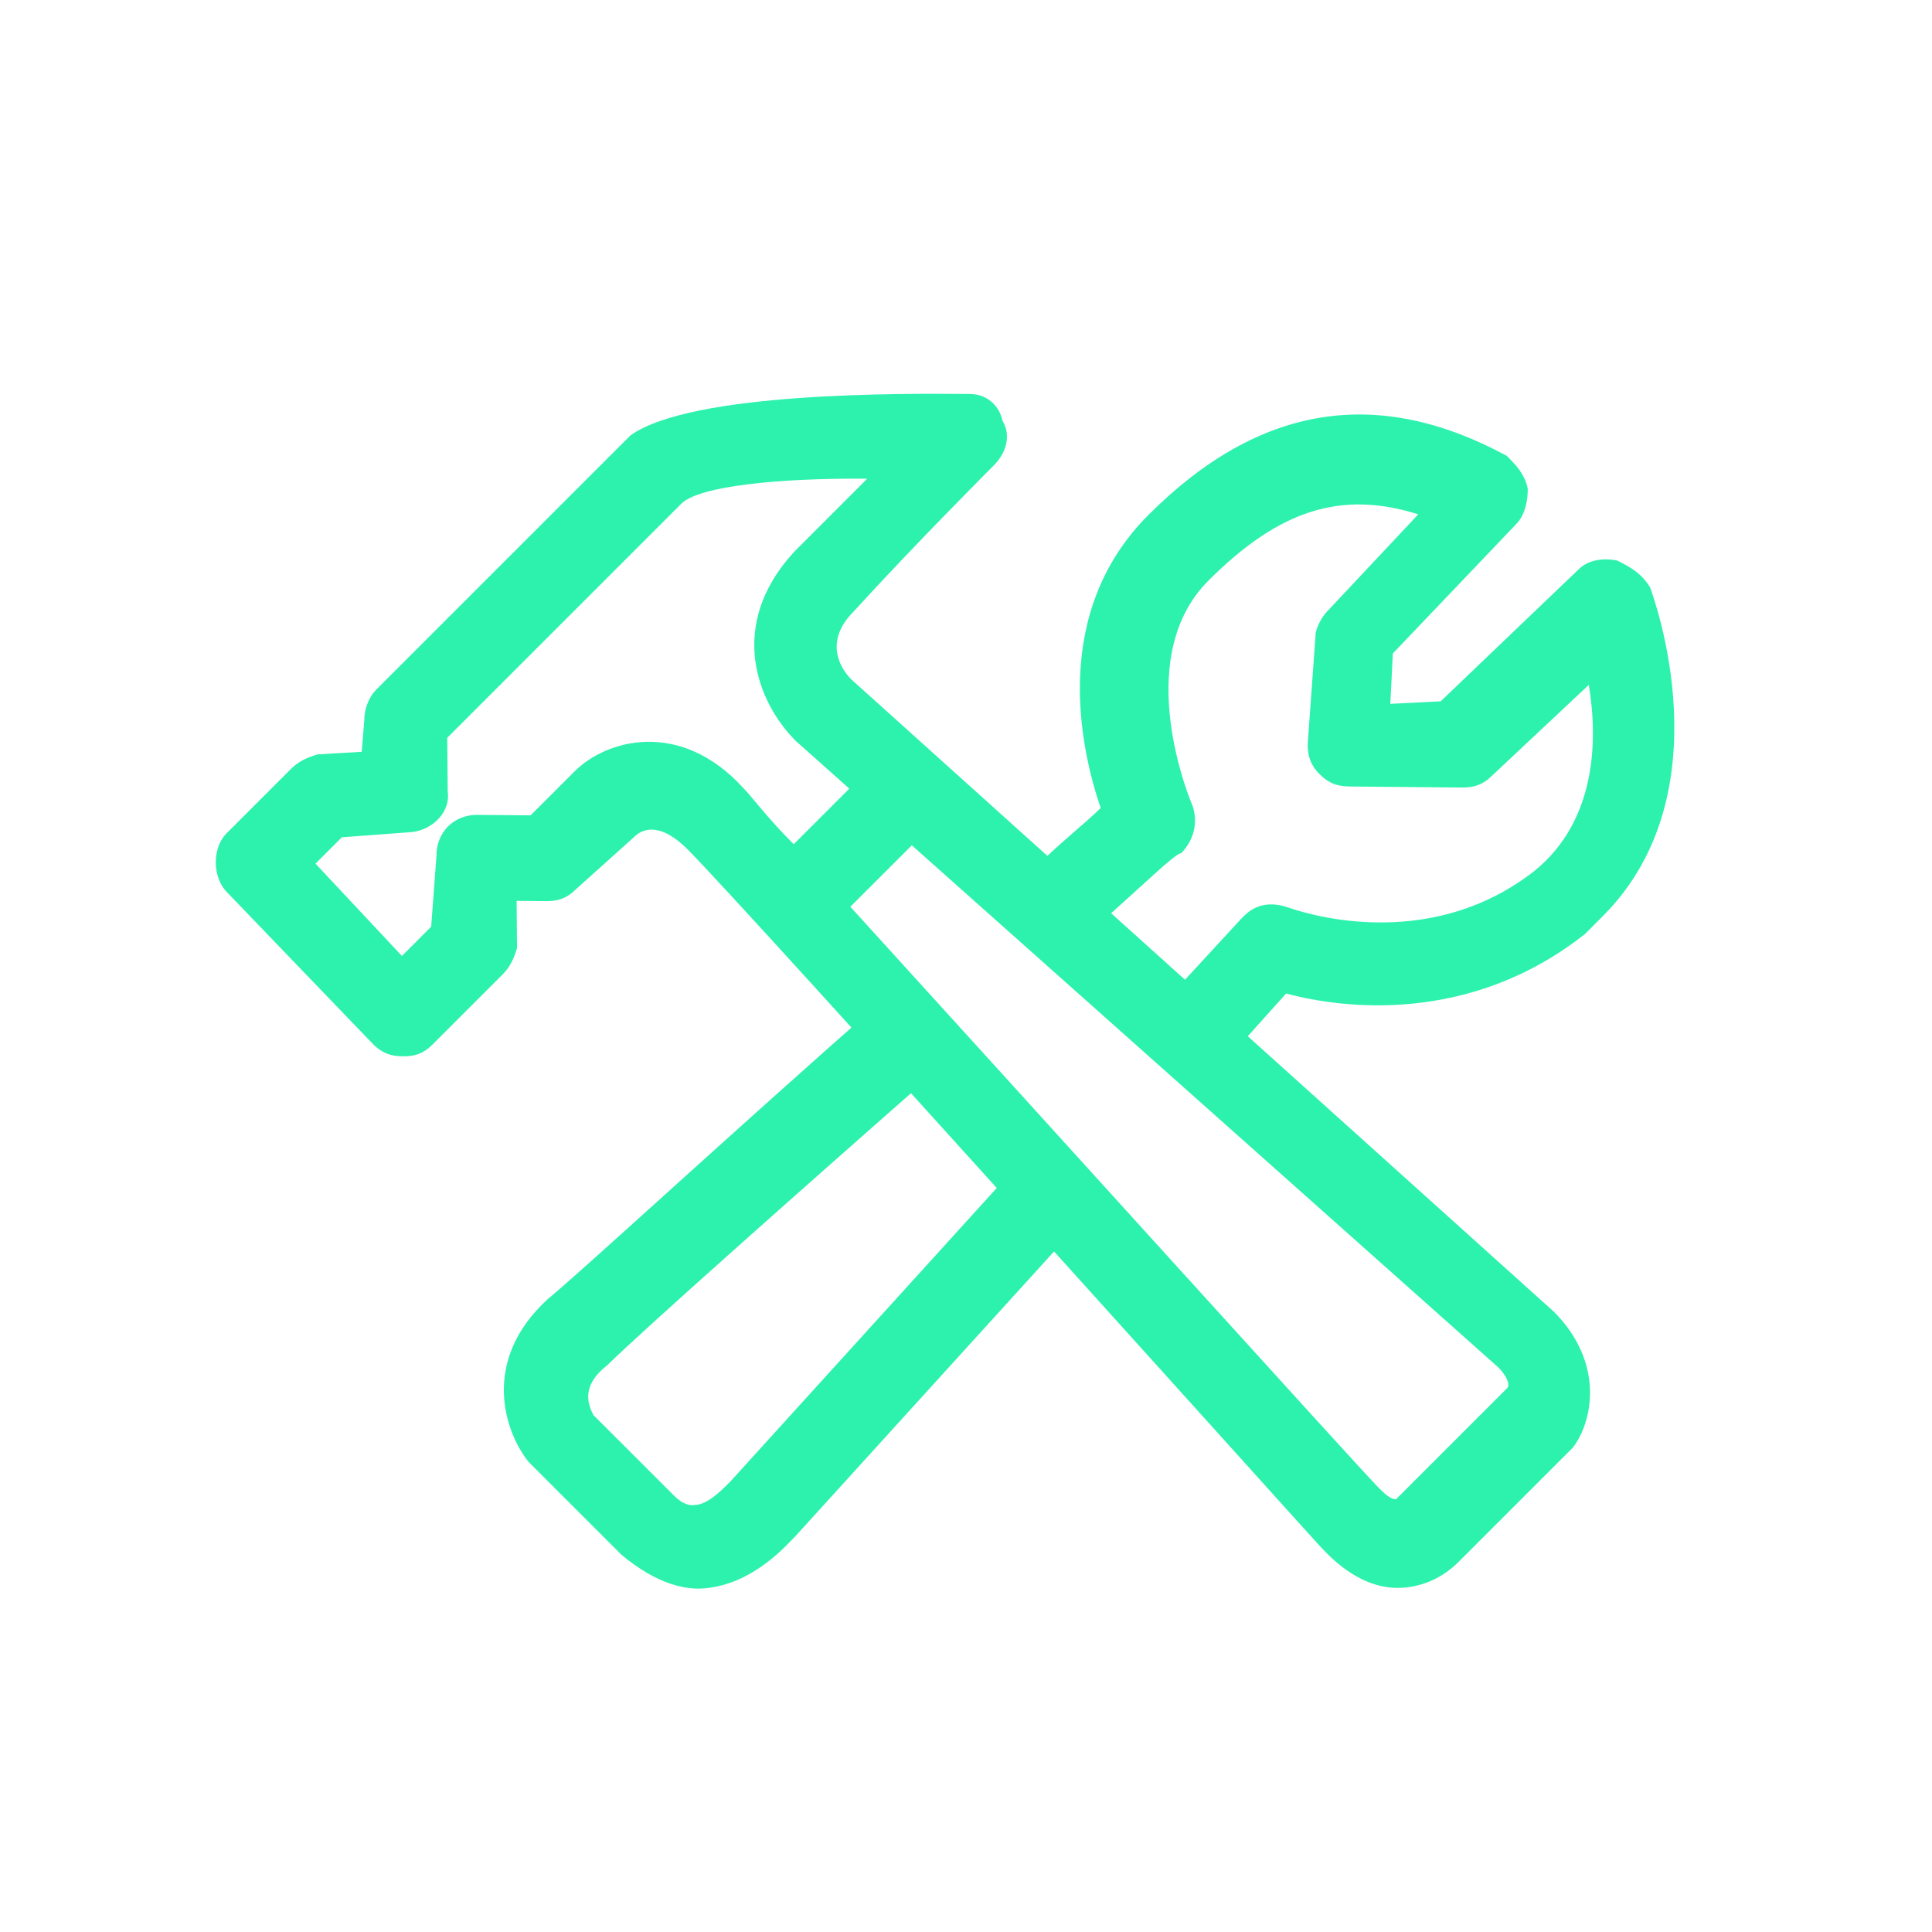
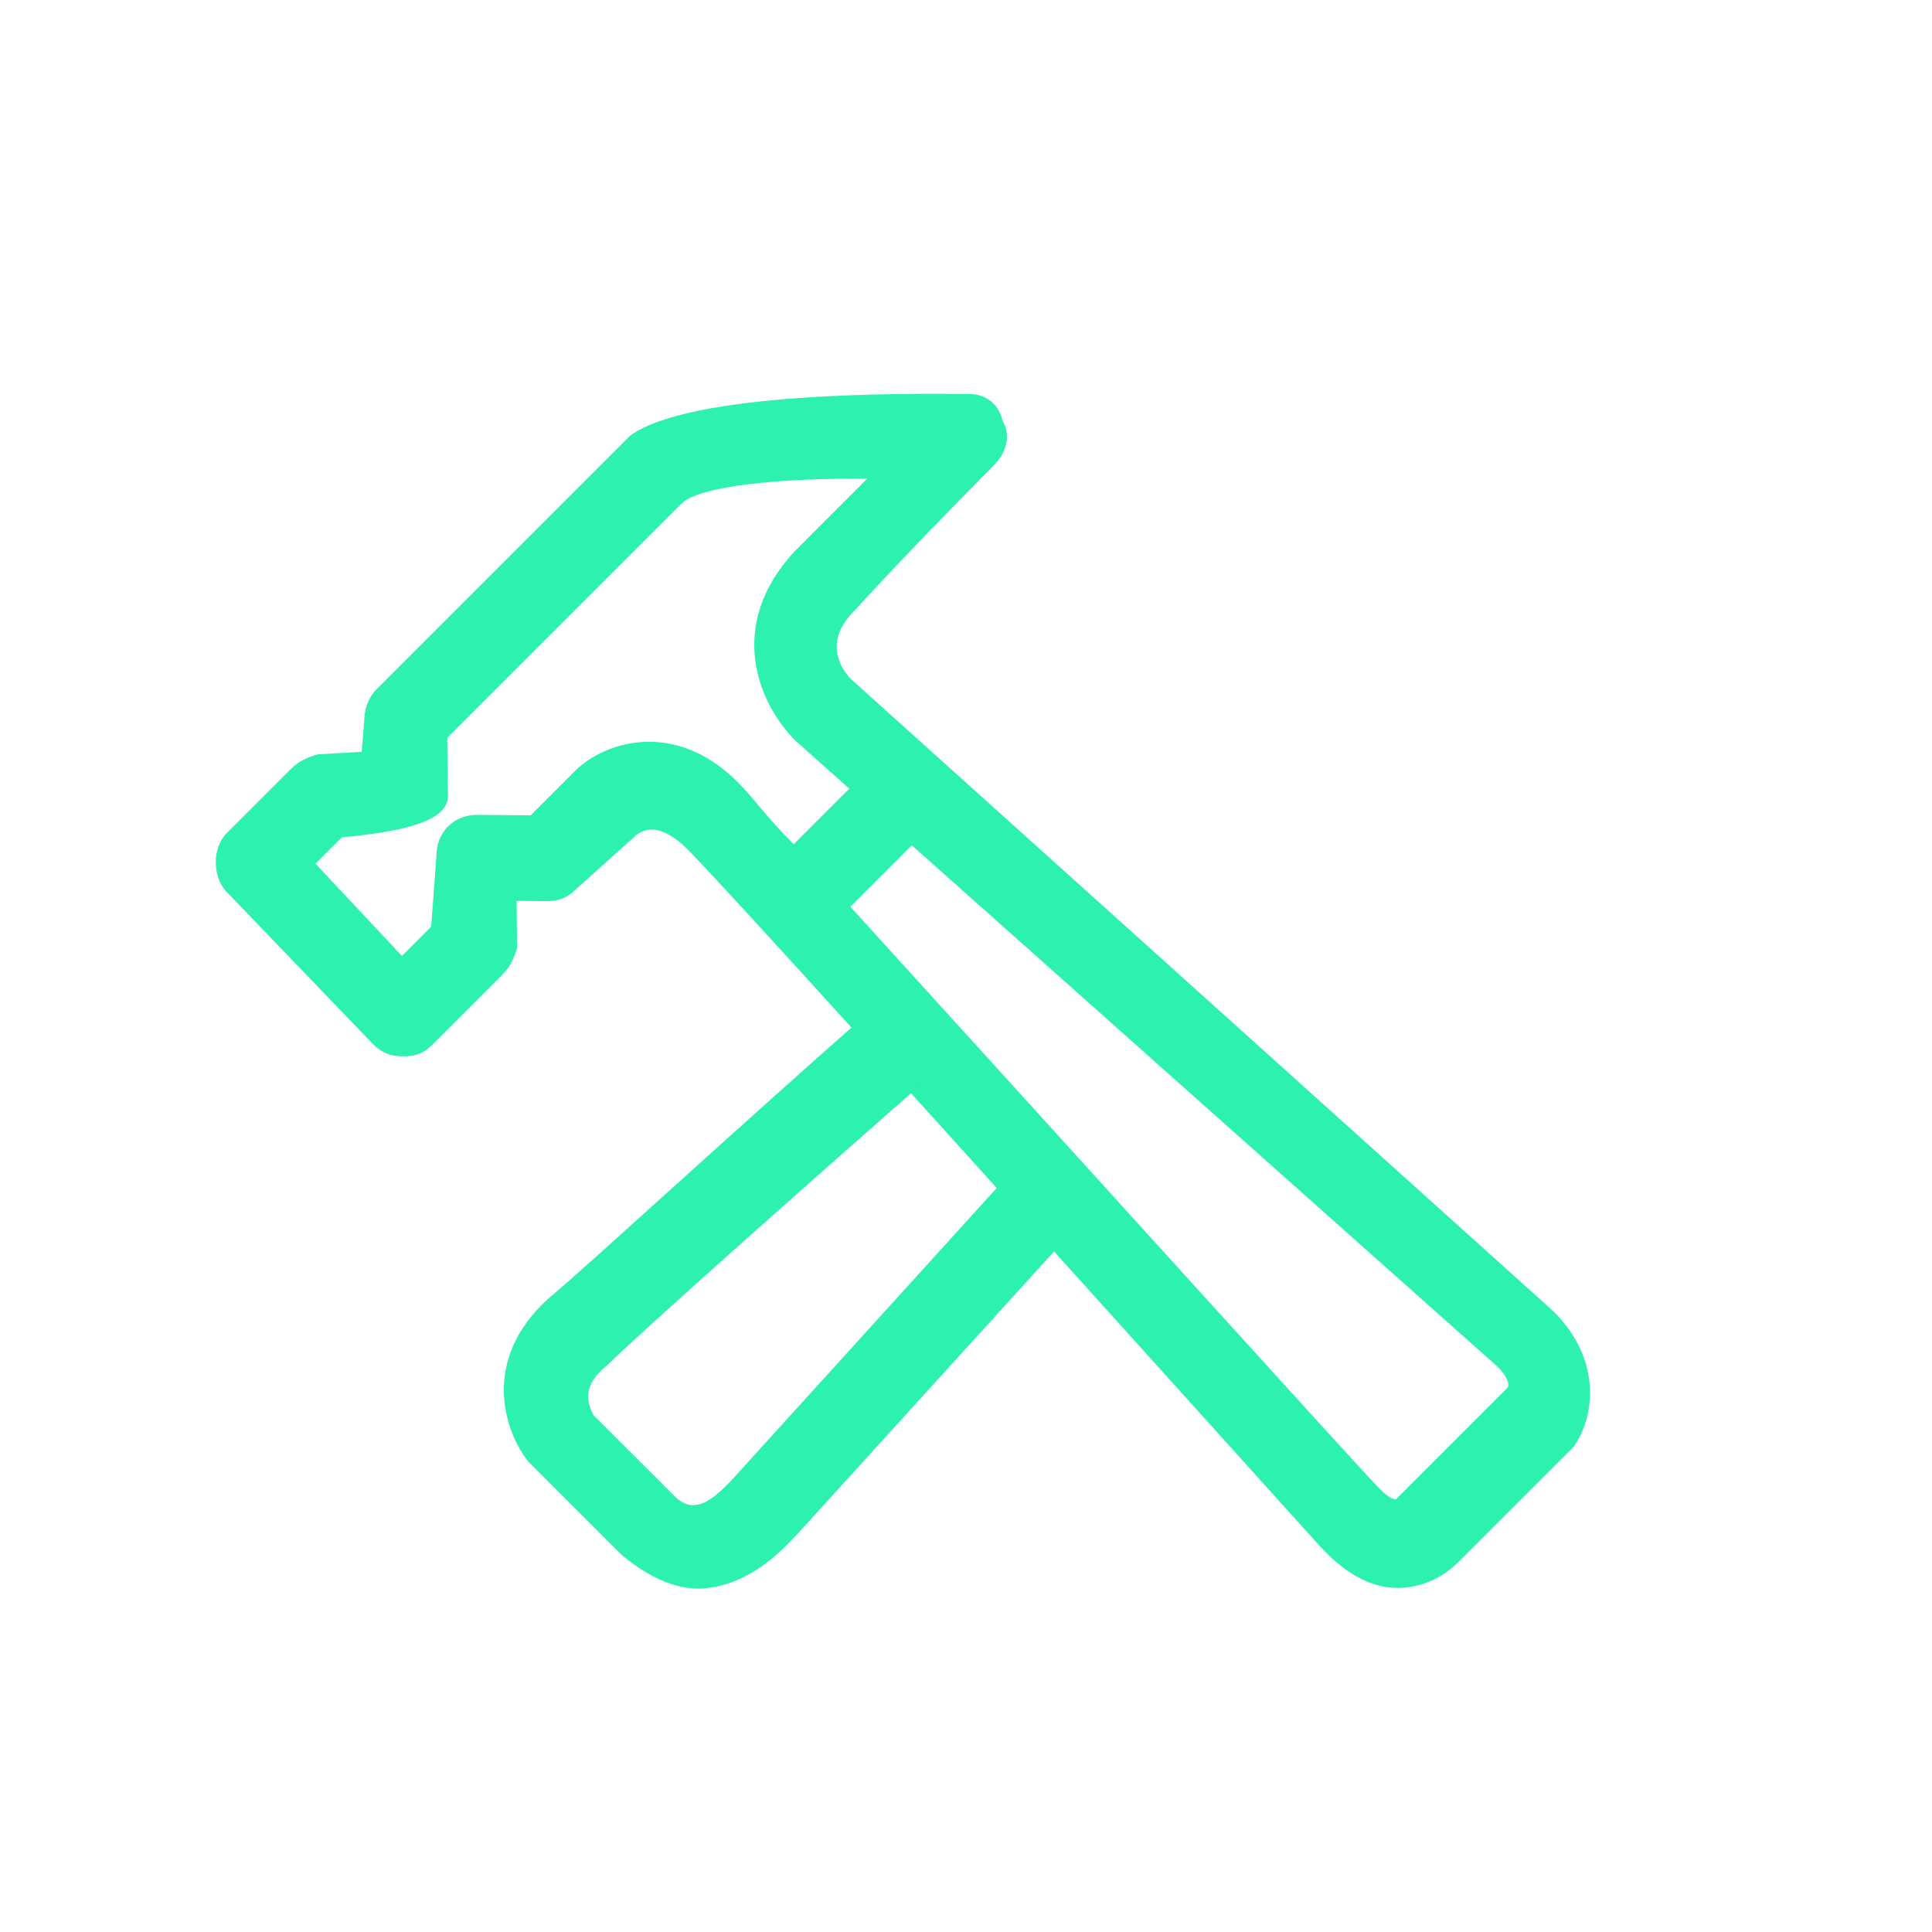
<svg xmlns="http://www.w3.org/2000/svg" width="45" height="45" viewBox="0 0 45 45" fill="none">
  <g clip-path="url(#clip0)">
-     <path d="M22.589 9.177C21.076 9.164 16.123 9.12 14.688 10.139C14.62 10.207 14.62 10.207 14.551 10.275C14.279 10.548 10.938 13.888 8.756 16.07C8.62 16.206 8.485 16.48 8.487 16.755L8.425 17.511L7.394 17.571C7.188 17.638 6.983 17.705 6.778 17.909L5.278 19.409C4.937 19.75 4.943 20.438 5.29 20.785L8.692 24.323C8.9 24.531 9.107 24.602 9.383 24.604C9.658 24.607 9.863 24.54 10.068 24.335L11.704 22.699C11.909 22.495 11.976 22.289 12.043 22.083L12.033 20.983L12.721 20.989C12.996 20.991 13.202 20.924 13.406 20.72L14.771 19.494C14.975 19.289 15.387 19.155 16.012 19.78C17.33 21.098 30.599 35.867 30.738 36.006C30.876 36.145 31.572 36.976 32.535 36.985C32.947 36.988 33.496 36.856 33.974 36.378L36.564 33.788L36.633 33.719C37.108 33.105 37.371 31.731 36.192 30.552L19.828 15.824C19.551 15.547 19.201 14.925 19.883 14.243C21.313 12.674 23.154 10.833 23.154 10.833C23.427 10.56 23.561 10.149 23.351 9.803C23.279 9.458 23.002 9.181 22.589 9.177ZM35.107 32.33L32.516 34.921C32.379 34.92 32.24 34.781 32.101 34.642C31.685 34.226 23.974 25.697 19.806 21.12L21.238 19.689L34.896 31.847C35.105 32.055 35.175 32.262 35.107 32.33ZM18.495 12.855C16.928 14.56 17.632 16.355 18.534 17.257L19.782 18.369L18.487 19.664C17.862 19.04 17.514 18.555 17.306 18.347C15.847 16.752 14.132 17.218 13.382 17.968L12.359 18.991L11.121 18.98C10.571 18.975 10.162 19.384 10.166 19.934L10.043 21.584L9.362 22.266L7.348 20.116L7.962 19.502L9.611 19.379C10.092 19.314 10.501 18.905 10.428 18.423L10.417 17.185C13.826 13.776 15.258 12.345 15.871 11.731C16.28 11.322 18.136 11.132 20.199 11.15C19.654 11.696 19.04 12.309 18.495 12.855Z" fill="#2CF2AE" />
+     <path d="M22.589 9.177C21.076 9.164 16.123 9.12 14.688 10.139C14.62 10.207 14.62 10.207 14.551 10.275C14.279 10.548 10.938 13.888 8.756 16.07C8.62 16.206 8.485 16.48 8.487 16.755L8.425 17.511L7.394 17.571C7.188 17.638 6.983 17.705 6.778 17.909L5.278 19.409C4.937 19.75 4.943 20.438 5.29 20.785L8.692 24.323C8.9 24.531 9.107 24.602 9.383 24.604C9.658 24.607 9.863 24.54 10.068 24.335L11.704 22.699C11.909 22.495 11.976 22.289 12.043 22.083L12.033 20.983L12.721 20.989C12.996 20.991 13.202 20.924 13.406 20.72L14.771 19.494C14.975 19.289 15.387 19.155 16.012 19.78C17.33 21.098 30.599 35.867 30.738 36.006C30.876 36.145 31.572 36.976 32.535 36.985C32.947 36.988 33.496 36.856 33.974 36.378L36.564 33.788L36.633 33.719C37.108 33.105 37.371 31.731 36.192 30.552L19.828 15.824C19.551 15.547 19.201 14.925 19.883 14.243C21.313 12.674 23.154 10.833 23.154 10.833C23.427 10.56 23.561 10.149 23.351 9.803C23.279 9.458 23.002 9.181 22.589 9.177ZM35.107 32.33L32.516 34.921C32.379 34.92 32.24 34.781 32.101 34.642C31.685 34.226 23.974 25.697 19.806 21.12L21.238 19.689L34.896 31.847C35.105 32.055 35.175 32.262 35.107 32.33ZM18.495 12.855C16.928 14.56 17.632 16.355 18.534 17.257L19.782 18.369L18.487 19.664C17.862 19.04 17.514 18.555 17.306 18.347C15.847 16.752 14.132 17.218 13.382 17.968L12.359 18.991L11.121 18.98C10.571 18.975 10.162 19.384 10.166 19.934L10.043 21.584L9.362 22.266L7.348 20.116L7.962 19.502C10.092 19.314 10.501 18.905 10.428 18.423L10.417 17.185C13.826 13.776 15.258 12.345 15.871 11.731C16.28 11.322 18.136 11.132 20.199 11.15C19.654 11.696 19.04 12.309 18.495 12.855Z" fill="#2CF2AE" />
    <path d="M24.199 27.319C24.06 27.18 23.921 27.041 23.851 26.971L17.012 34.507L16.943 34.575C16.806 34.712 16.464 35.054 16.188 35.052C16.188 35.052 15.981 35.119 15.703 34.84L13.821 32.959C13.681 32.682 13.539 32.266 14.156 31.788C14.841 31.104 18.609 27.753 22.036 24.745C21.966 24.675 21.896 24.605 21.827 24.536C21.687 24.396 21.548 24.257 21.409 24.118C21.409 24.118 21.409 24.118 21.339 24.048C21.269 23.978 21.199 23.909 21.199 23.909C20.922 23.768 20.781 23.491 20.572 23.281C17.146 26.29 13.515 29.641 12.761 30.256C11.186 31.693 11.753 33.355 12.312 34.051C12.312 34.051 12.381 34.12 12.451 34.19L14.472 36.211C15.307 36.909 15.998 37.053 16.481 36.988C17.585 36.86 18.337 35.969 18.542 35.764L25.45 28.159C24.965 27.948 24.548 27.668 24.199 27.319Z" fill="#2CF2AE" />
-     <path d="M37.671 13.057C37.325 12.985 36.98 13.051 36.775 13.256L33.556 16.335L32.383 16.394L32.442 15.22L35.315 12.207C35.521 12.002 35.587 11.657 35.584 11.381C35.512 11.035 35.303 10.826 35.094 10.617C32.11 9.002 29.351 9.392 26.75 11.993C24.491 14.252 25.14 17.366 25.637 18.82C25.294 19.163 24.677 19.64 24.061 20.256C24.547 20.606 24.965 21.024 25.315 21.511C25.385 21.581 25.385 21.581 25.454 21.65C26.619 20.625 27.372 19.872 27.511 19.873C27.784 19.599 27.919 19.186 27.777 18.77C27.777 18.77 26.297 15.373 28.145 13.525C29.788 11.882 31.234 11.411 33.034 11.98L30.913 14.24C30.777 14.377 30.641 14.652 30.642 14.79L30.458 17.344C30.46 17.62 30.531 17.828 30.74 18.037C30.949 18.246 31.157 18.317 31.433 18.319L34.058 18.343C34.334 18.345 34.541 18.278 34.746 18.073L37.006 15.952C37.225 17.266 37.173 19.13 35.733 20.291C33.195 22.271 30.216 21.209 30.008 21.138C29.592 20.996 29.248 21.062 28.974 21.336C28.974 21.336 28.974 21.336 28.905 21.405L27.264 23.186C27.82 23.605 28.238 24.023 28.726 24.511L29.957 23.14C31.272 23.497 34.245 23.869 36.92 21.752C37.056 21.615 37.193 21.478 37.33 21.341C40.205 18.466 38.507 13.893 38.436 13.685C38.226 13.338 37.949 13.198 37.671 13.057Z" fill="#2CF2AE" />
  </g>
  <defs>
    <clipPath id="clip0">
      <rect width="45" height="45" fill="white" />
    </clipPath>
  </defs>
</svg>